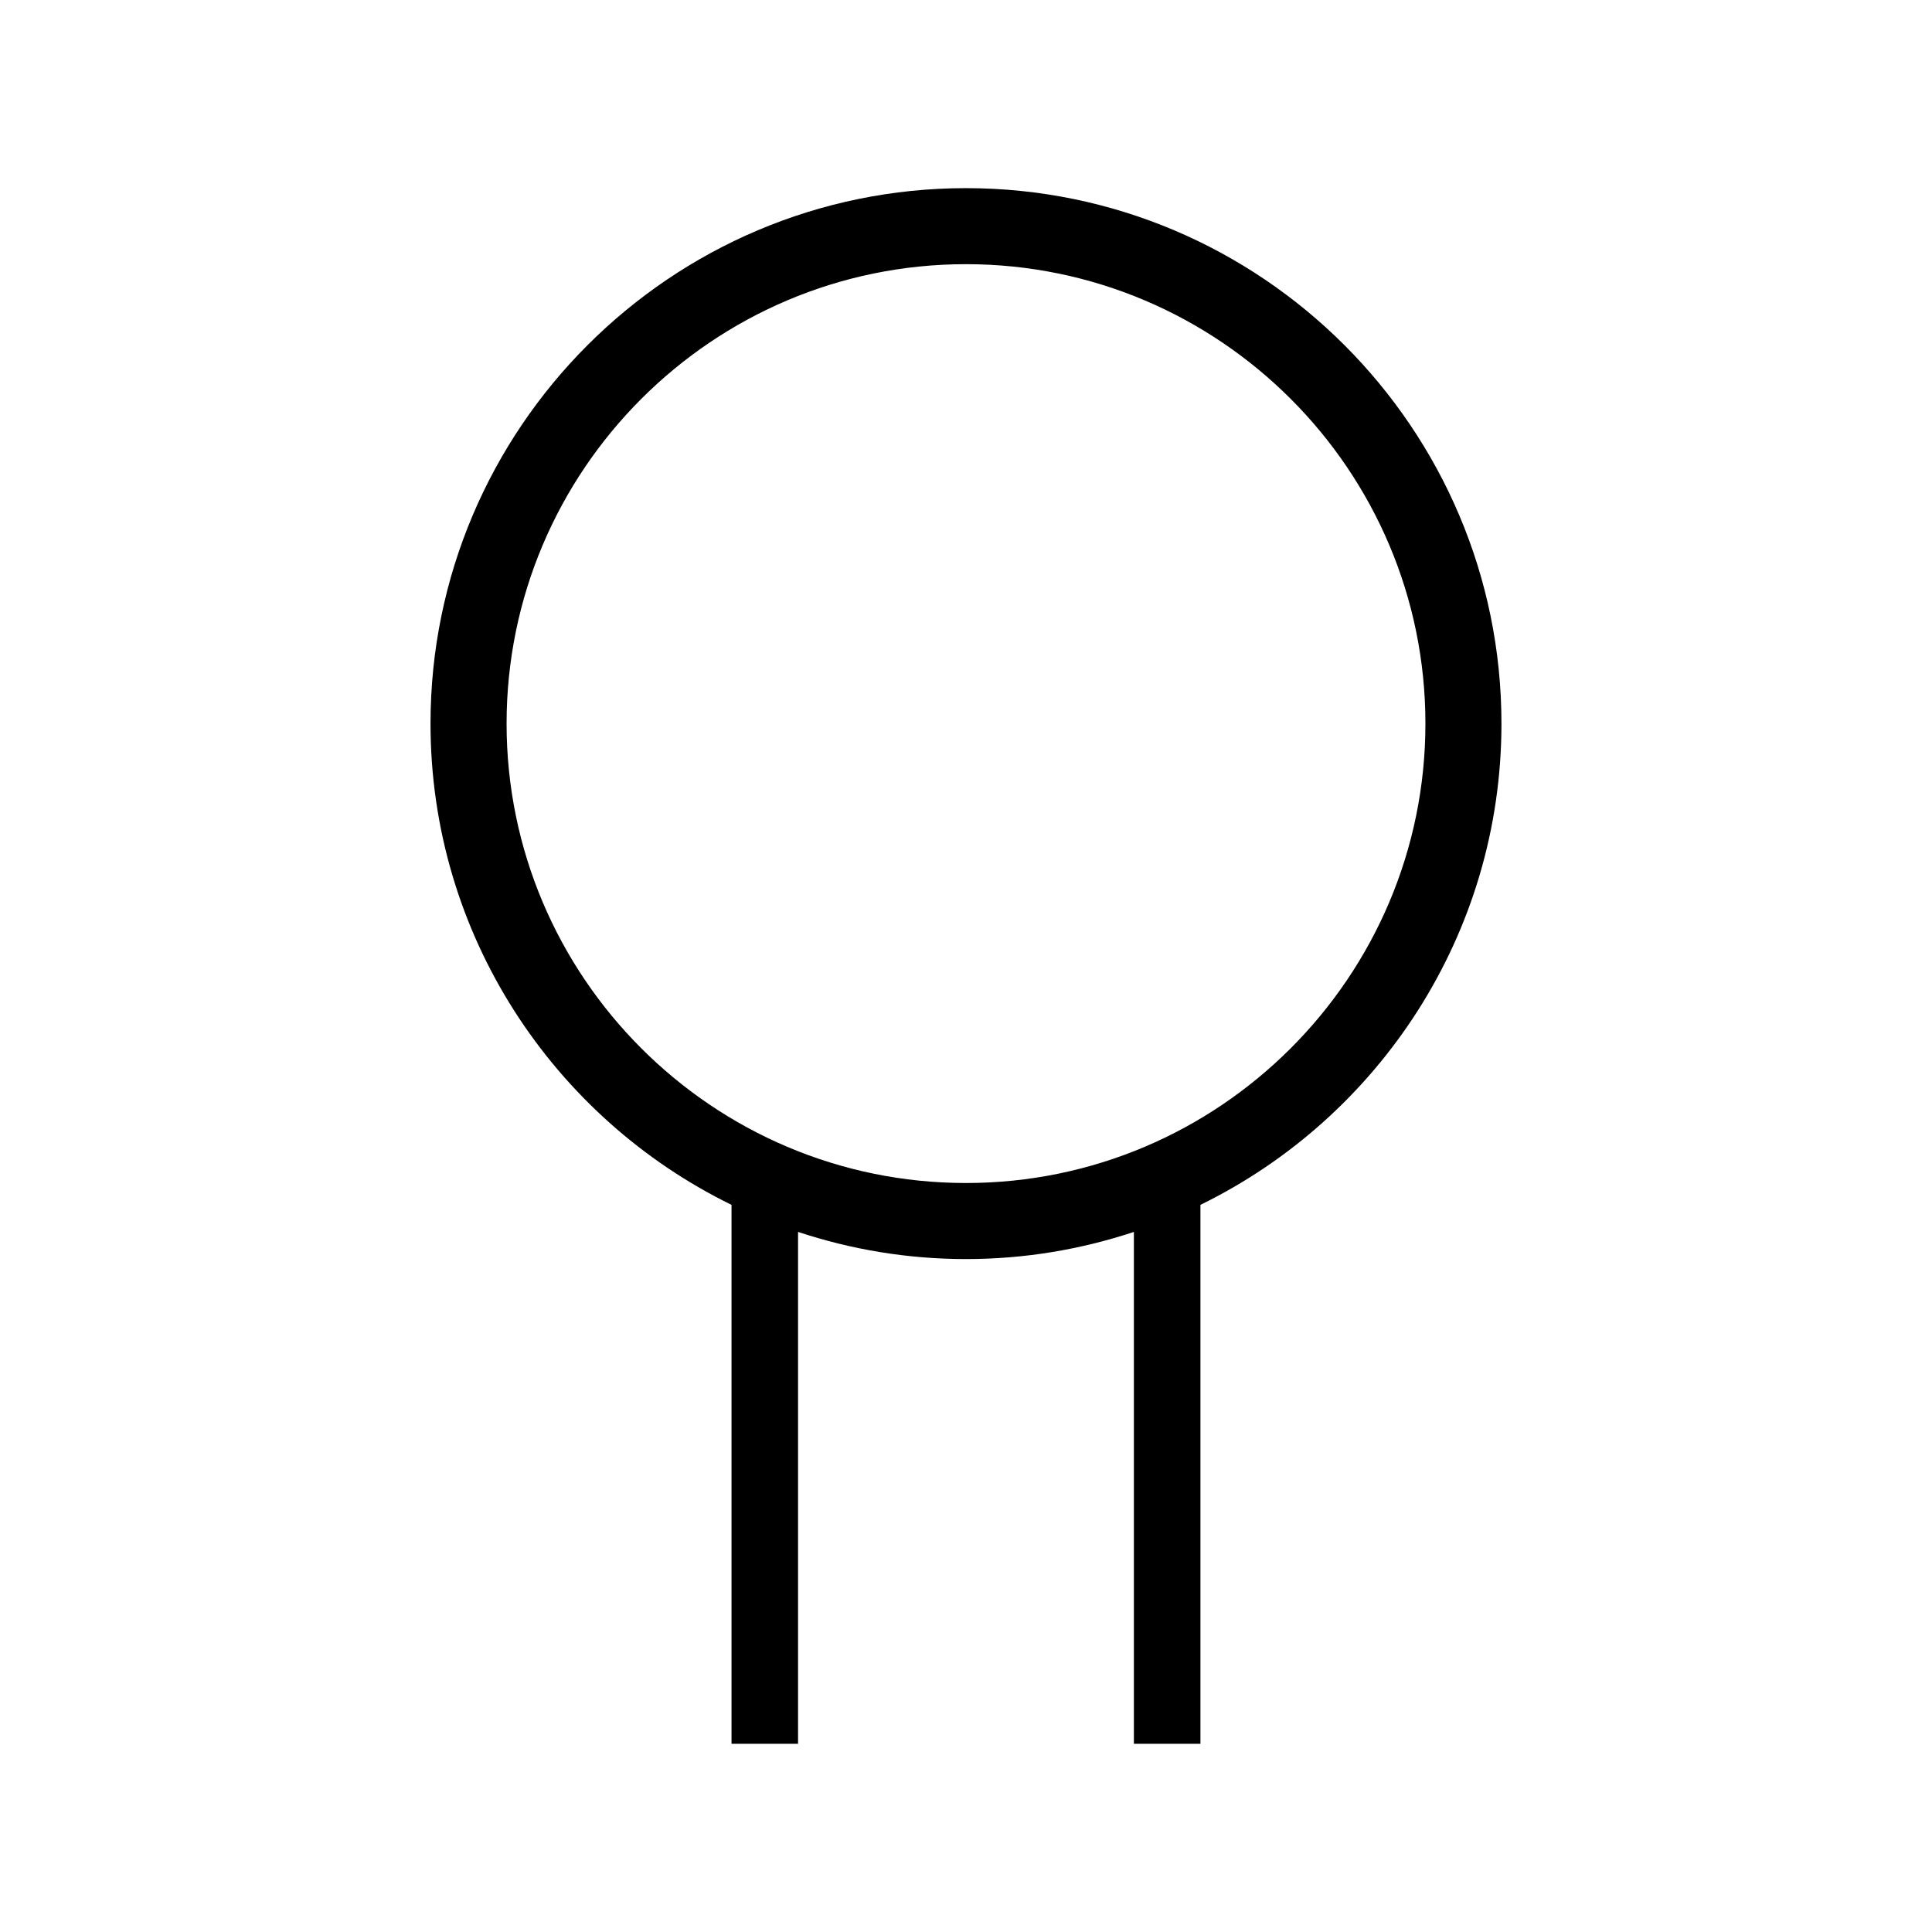
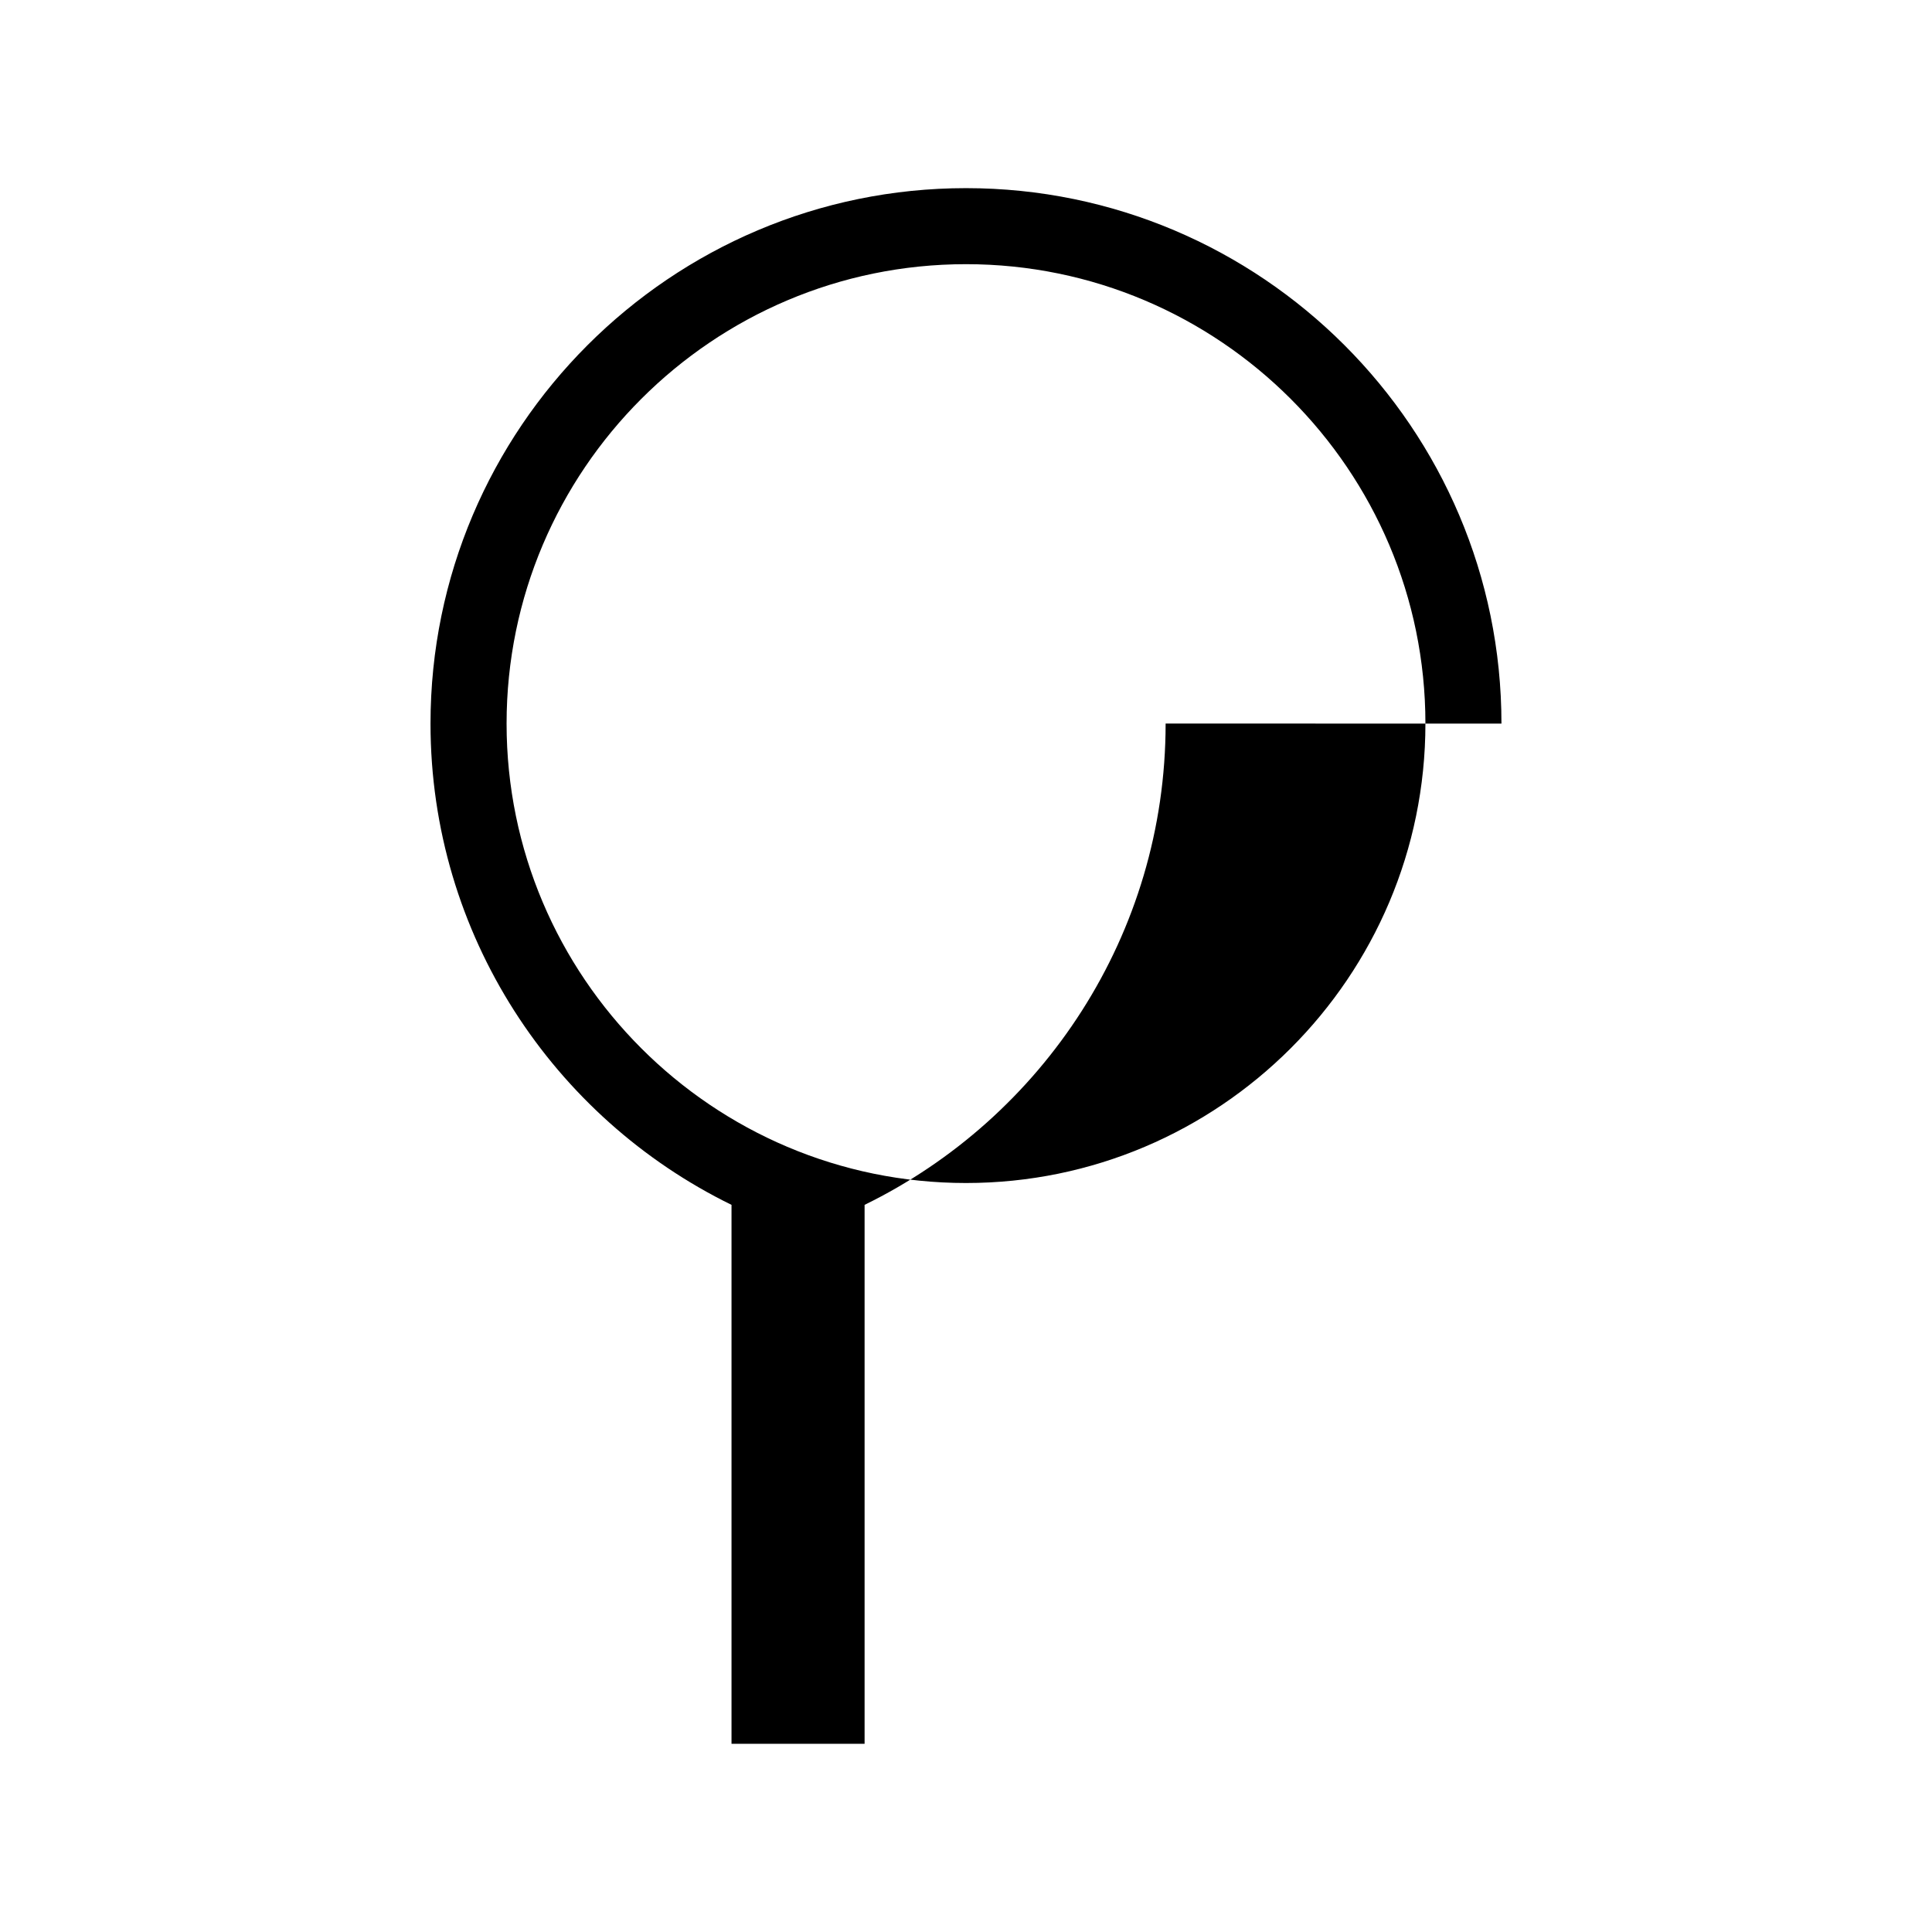
<svg xmlns="http://www.w3.org/2000/svg" fill="#000000" width="800px" height="800px" version="1.1" viewBox="144 144 512 512">
-   <path d="m541.9 335.76c0-78.246-63.656-141.9-141.9-141.9-78.25 0-141.91 63.656-141.91 141.9 0 55.969 32.582 104.46 79.77 127.54v142.83h17.633v-135.66c14.008 4.644 28.957 7.195 44.5 7.195 15.543 0 30.496-2.551 44.5-7.195v135.66h17.633v-142.83c47.195-23.086 79.777-71.578 79.777-127.55zm-141.9 121.75c-67.137 0-121.75-54.621-121.75-121.75 0-67.137 54.617-121.75 121.75-121.75s121.75 54.613 121.75 121.75c0 67.129-54.613 121.75-121.75 121.75z" />
+   <path d="m541.9 335.76c0-78.246-63.656-141.9-141.9-141.9-78.25 0-141.91 63.656-141.91 141.9 0 55.969 32.582 104.46 79.77 127.54v142.83h17.633v-135.66v135.66h17.633v-142.83c47.195-23.086 79.777-71.578 79.777-127.55zm-141.9 121.75c-67.137 0-121.75-54.621-121.75-121.75 0-67.137 54.617-121.75 121.75-121.75s121.75 54.613 121.75 121.75c0 67.129-54.613 121.75-121.75 121.75z" />
</svg>